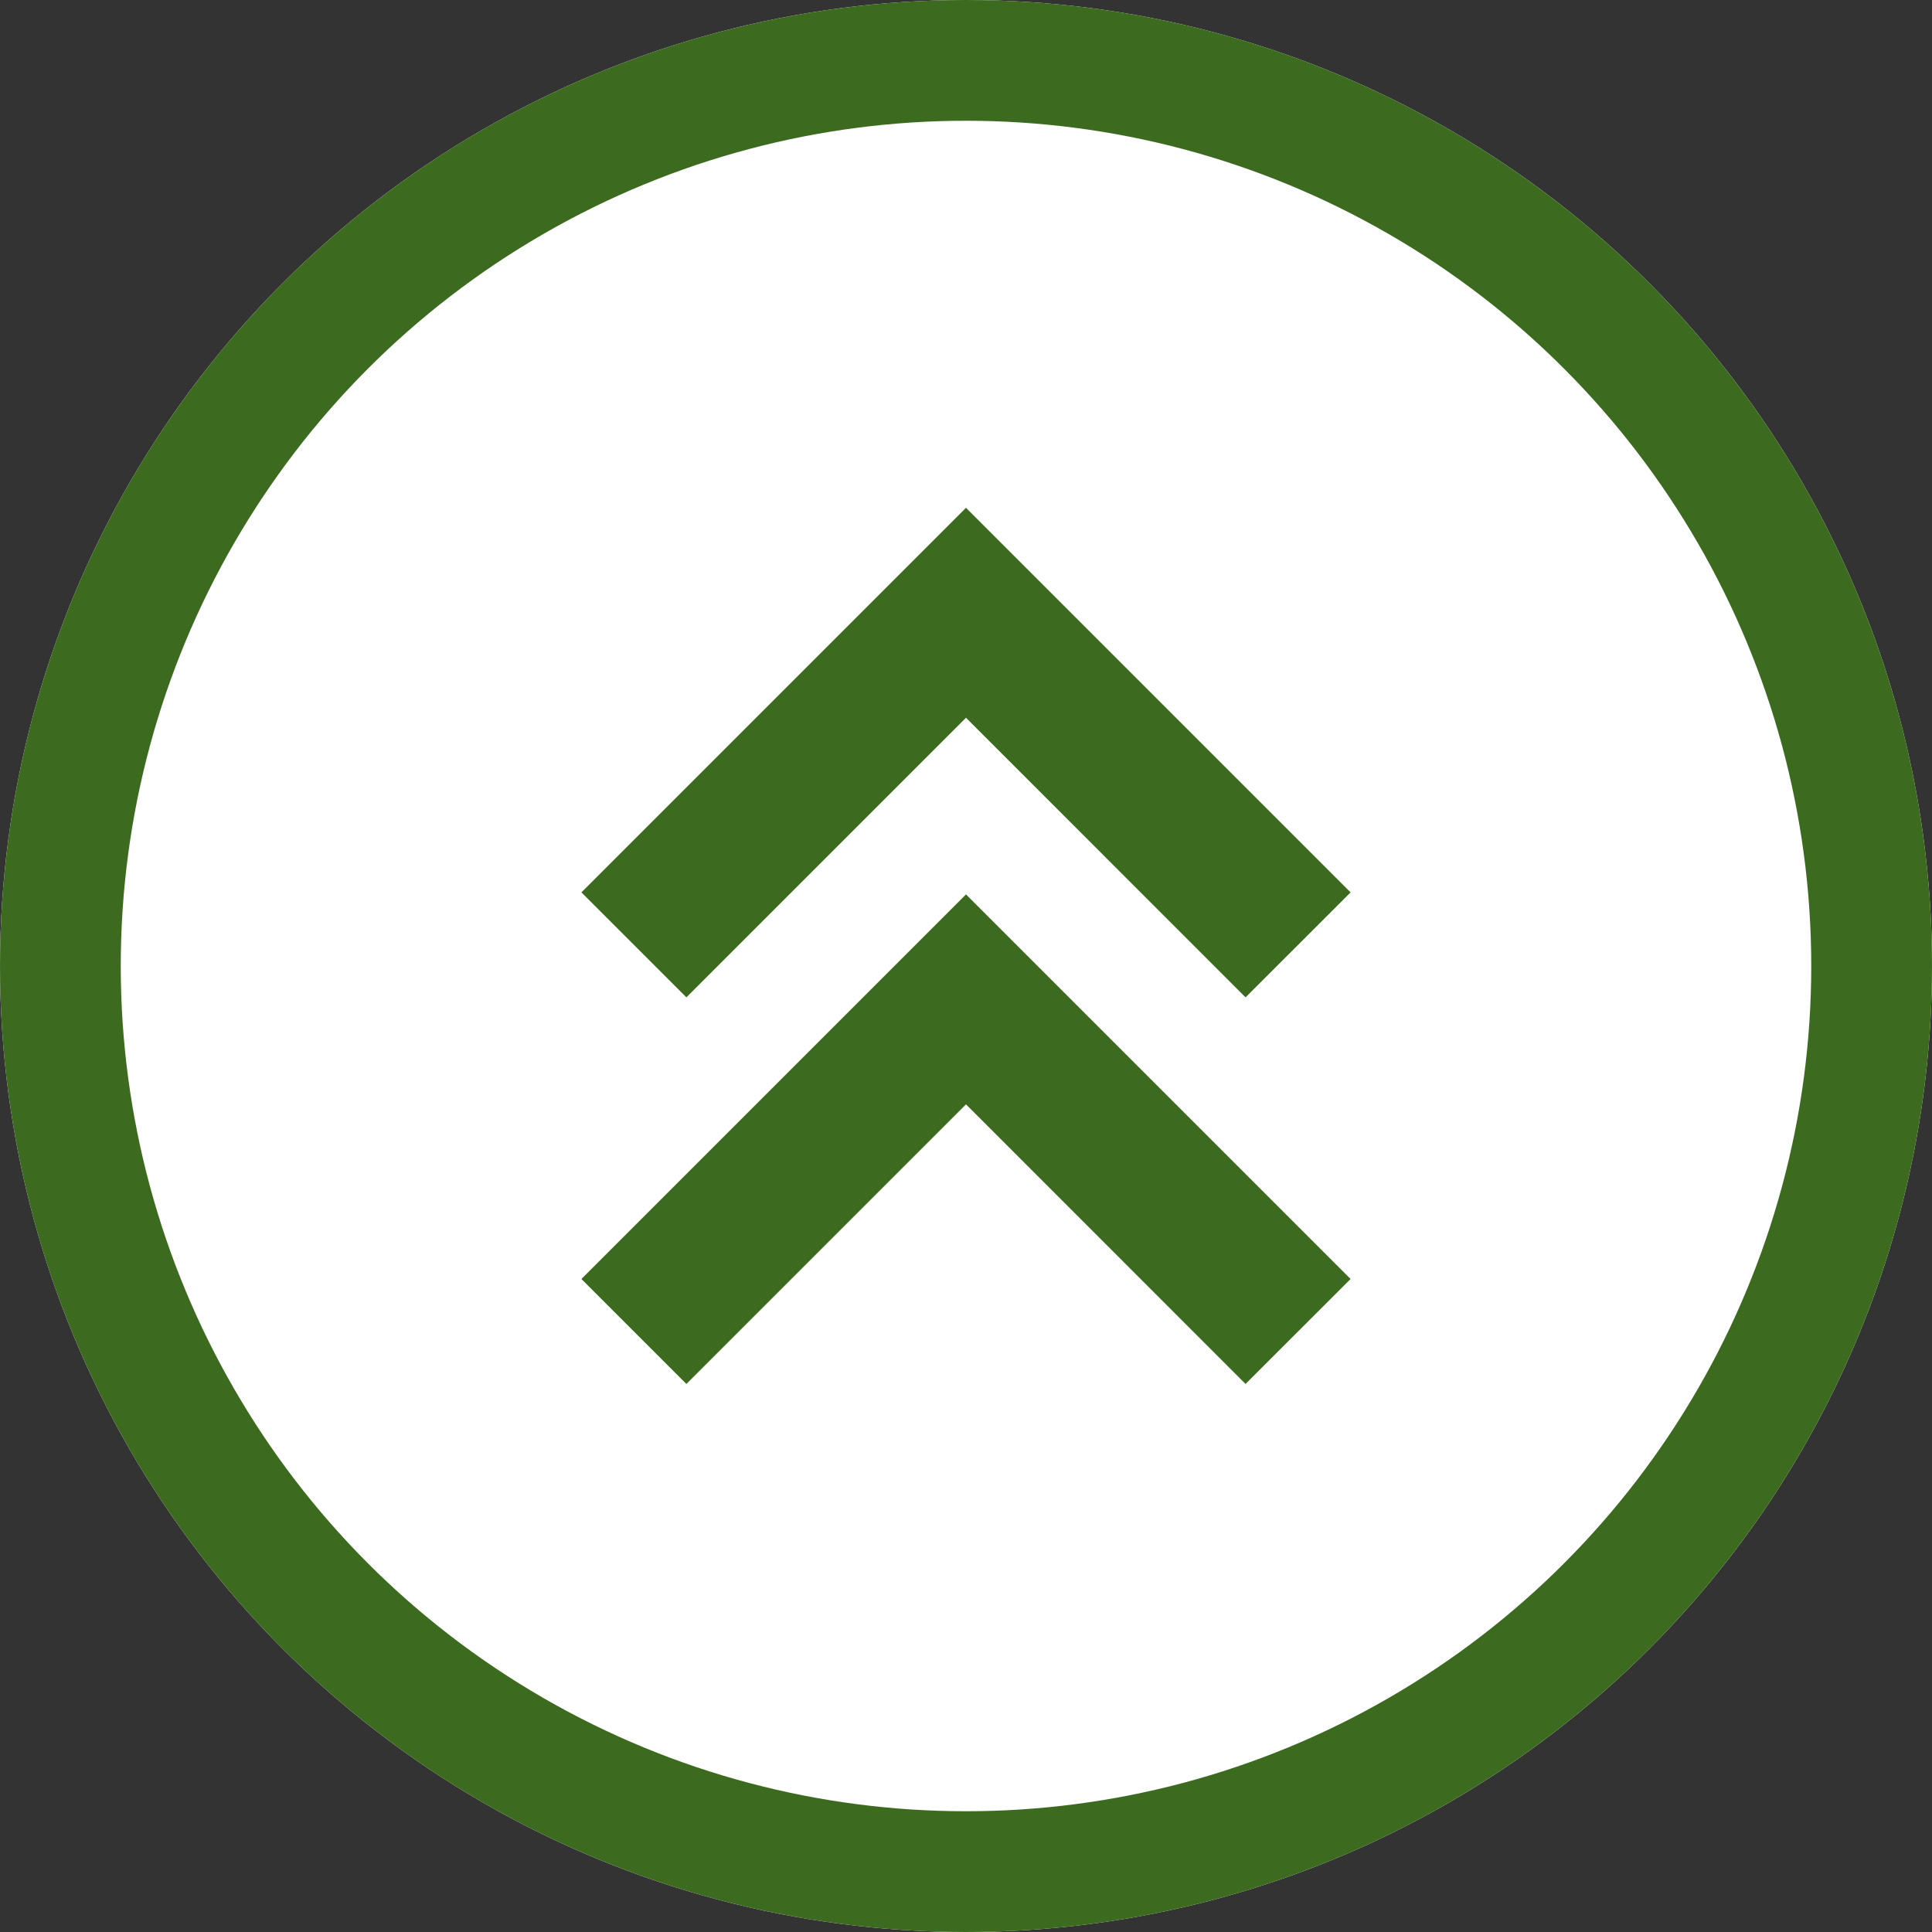
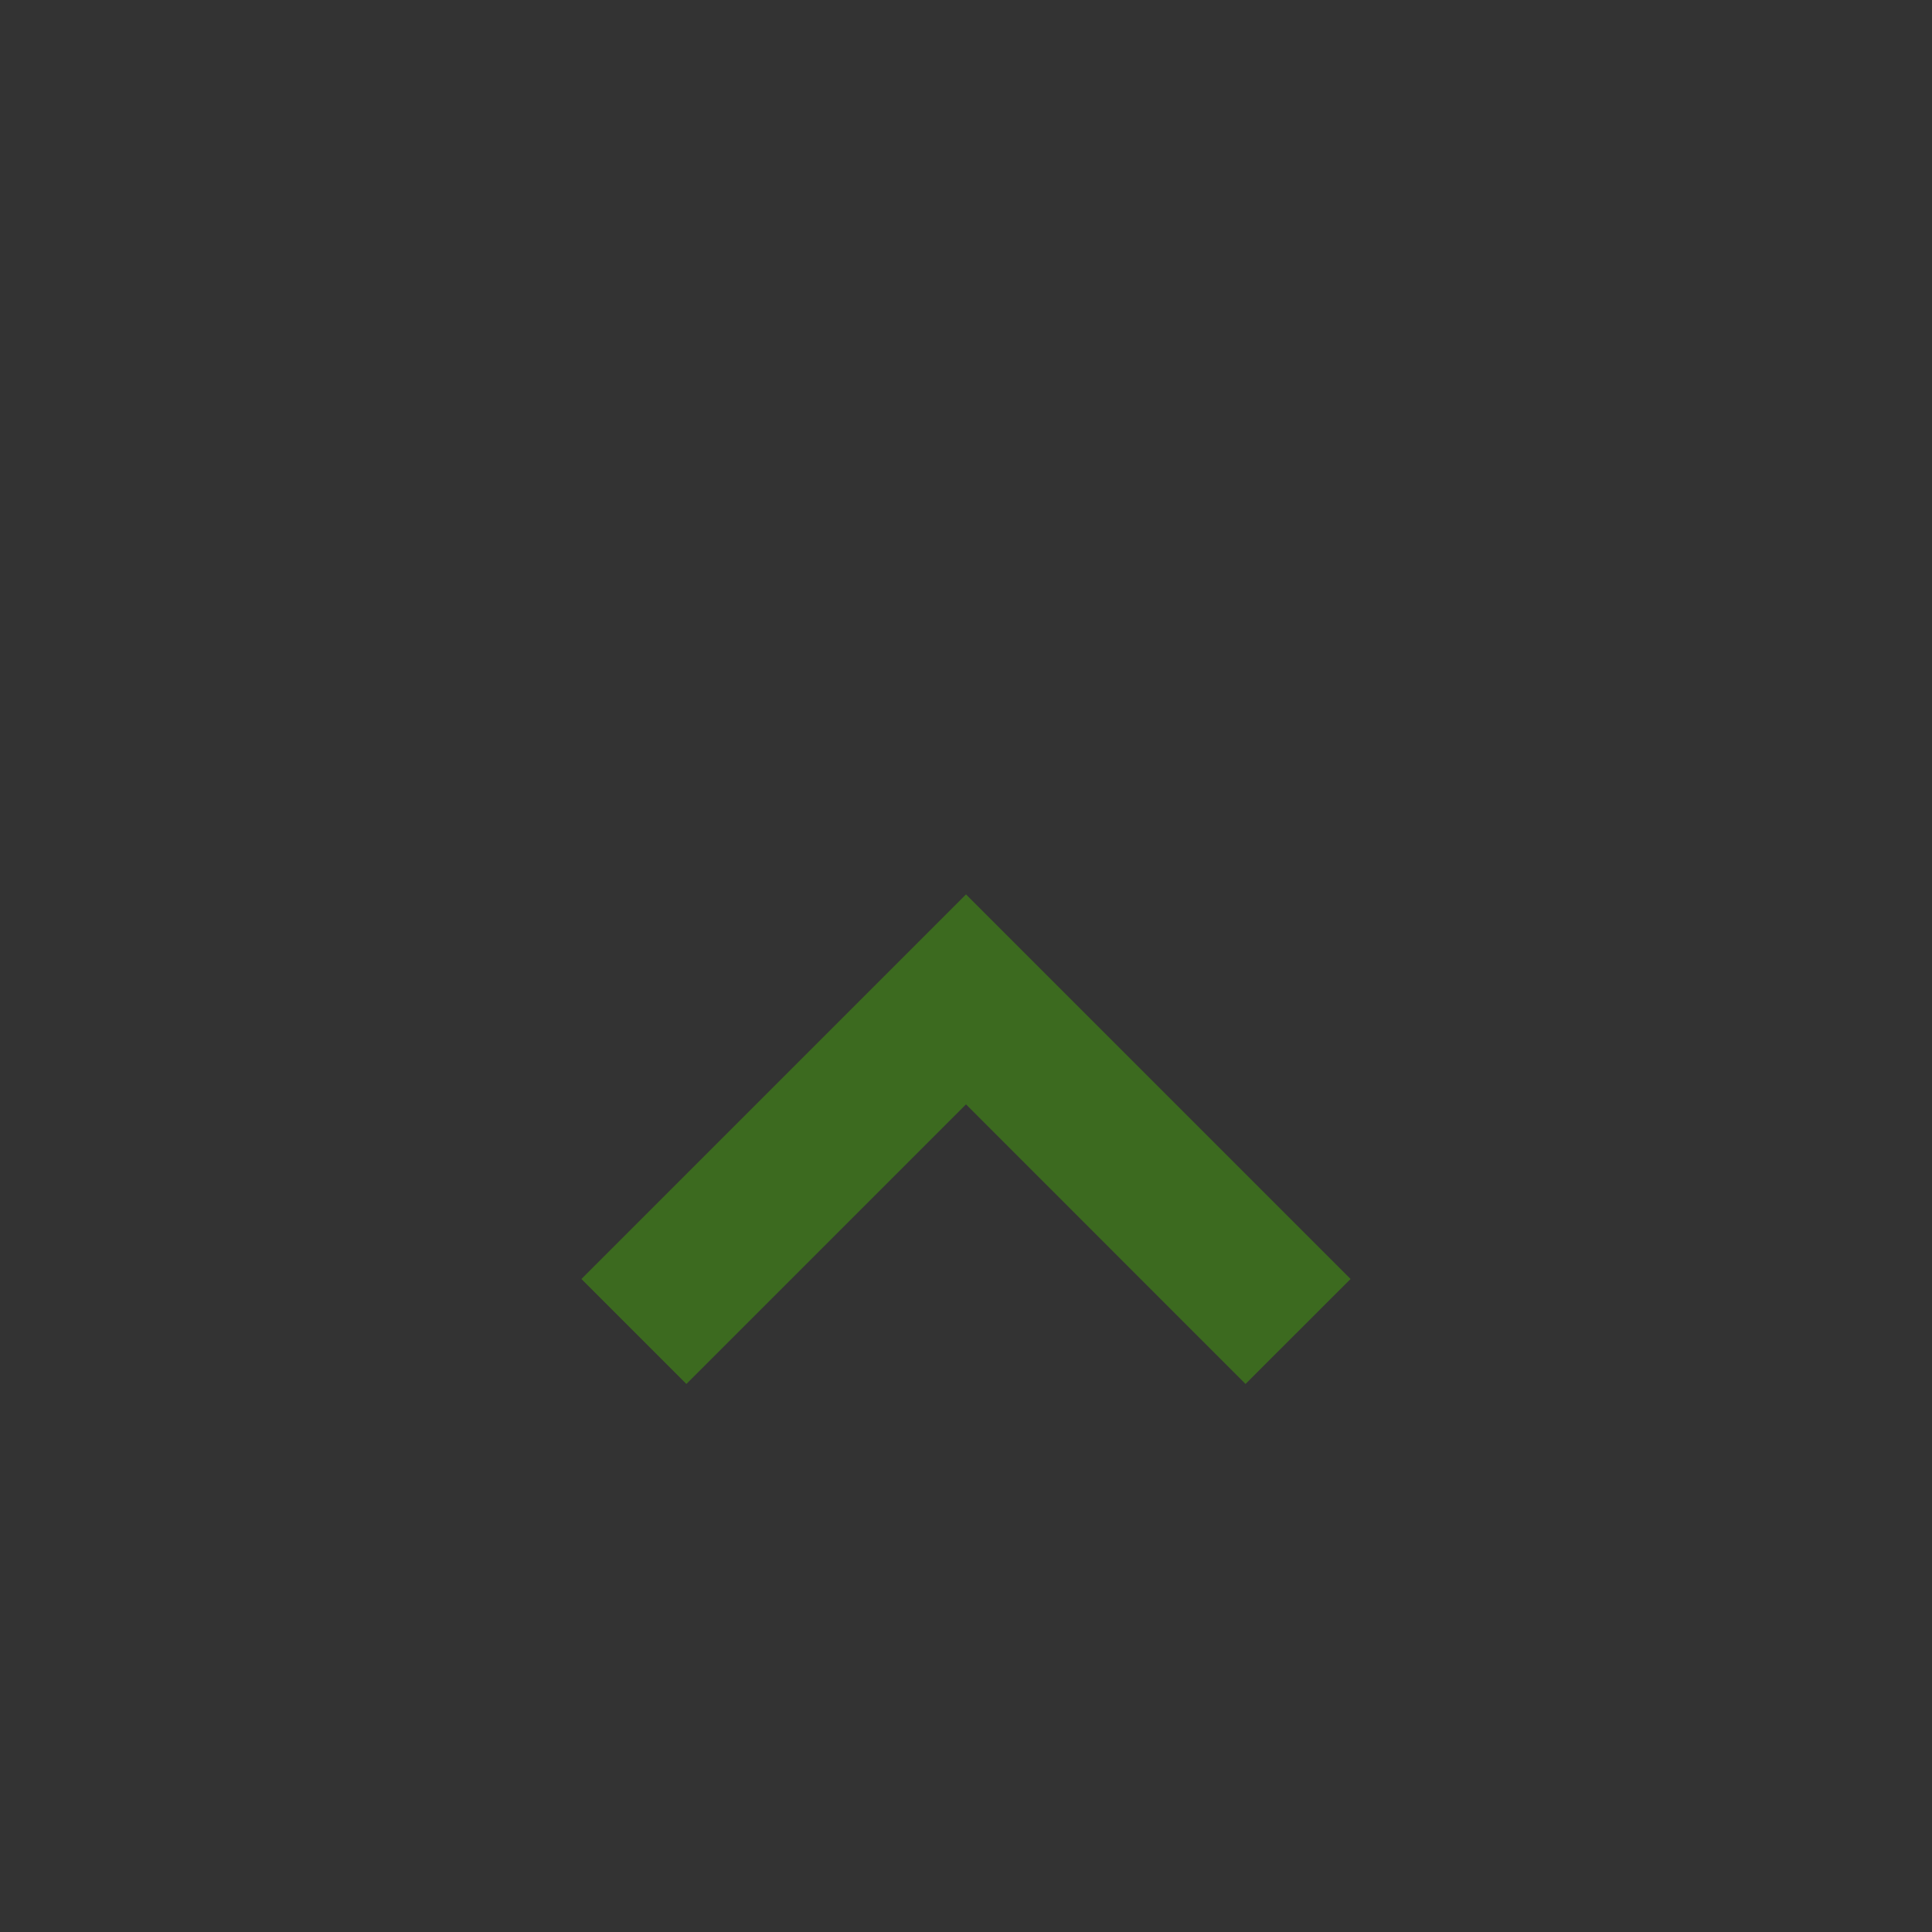
<svg xmlns="http://www.w3.org/2000/svg" width="48" height="48" viewBox="0 0 48 48">
  <rect x="0" y="0" width="48" height="48" fill="#333333" stroke="none" />
  <g id="height" transform="translate(-677 -698)">
    <g id="Ellipse_25" data-name="Ellipse 25" transform="translate(677 698)" fill="#fff" stroke="#3c6a1f" stroke-width="3">
-       <circle cx="24" cy="24" r="24" stroke="none" />
-       <circle cx="24" cy="24" r="22.5" fill="none" />
-     </g>
+       </g>
    <g id="Group_247" data-name="Group 247" transform="translate(-294.537 1042.477) rotate(-90)">
      <path id="Path_40" data-name="Path 40" d="M9.555,0,0,9.555l2.608,2.608L9.555,5.216,16.5,12.163,19.11,9.555Z" transform="translate(322.256 985.982) rotate(90)" fill="#3c6a1f" />
-       <path id="Path_41" data-name="Path 41" d="M9.555,0,0,9.555l2.608,2.608L9.555,5.216,16.5,12.163,19.11,9.555Z" transform="translate(331.861 985.982) rotate(90)" fill="#3c6a1f" />
    </g>
  </g>
</svg>